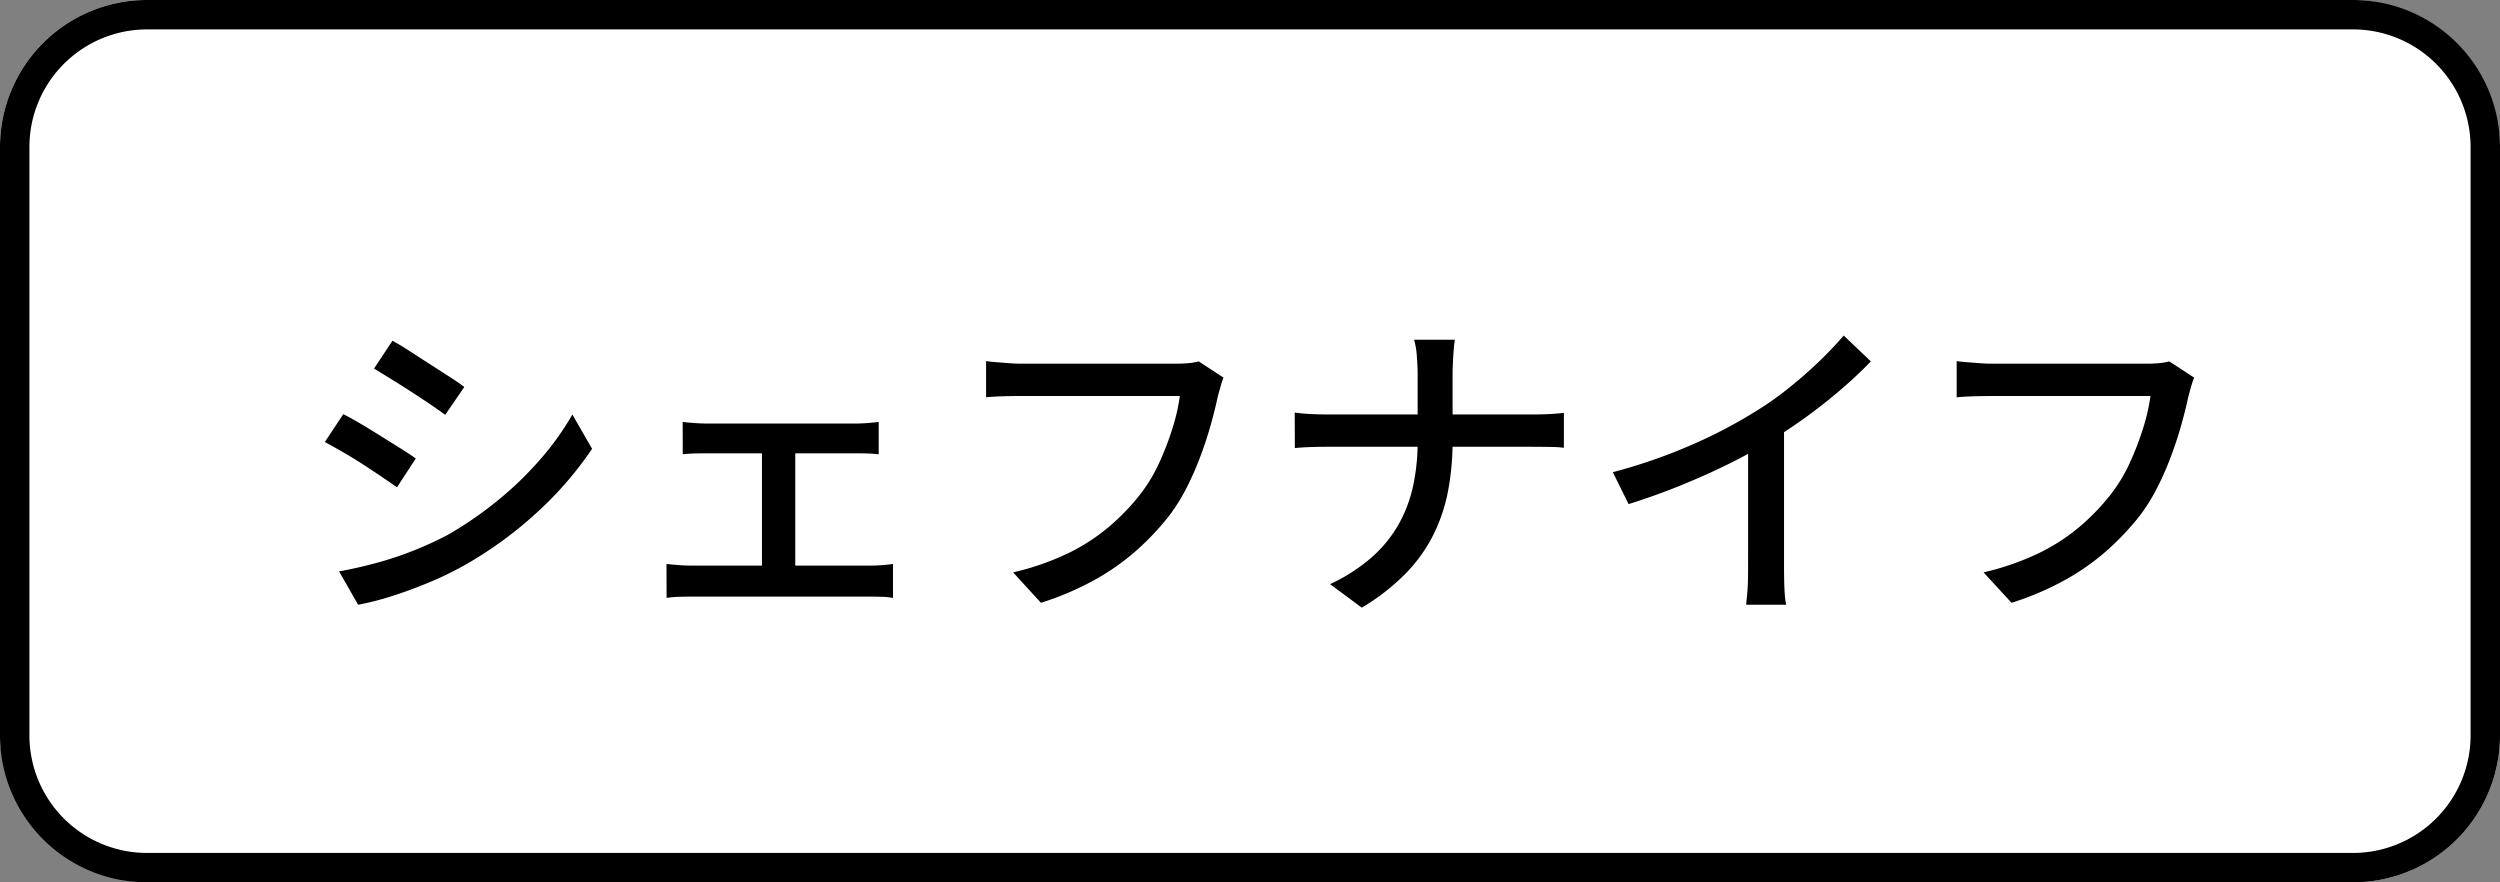
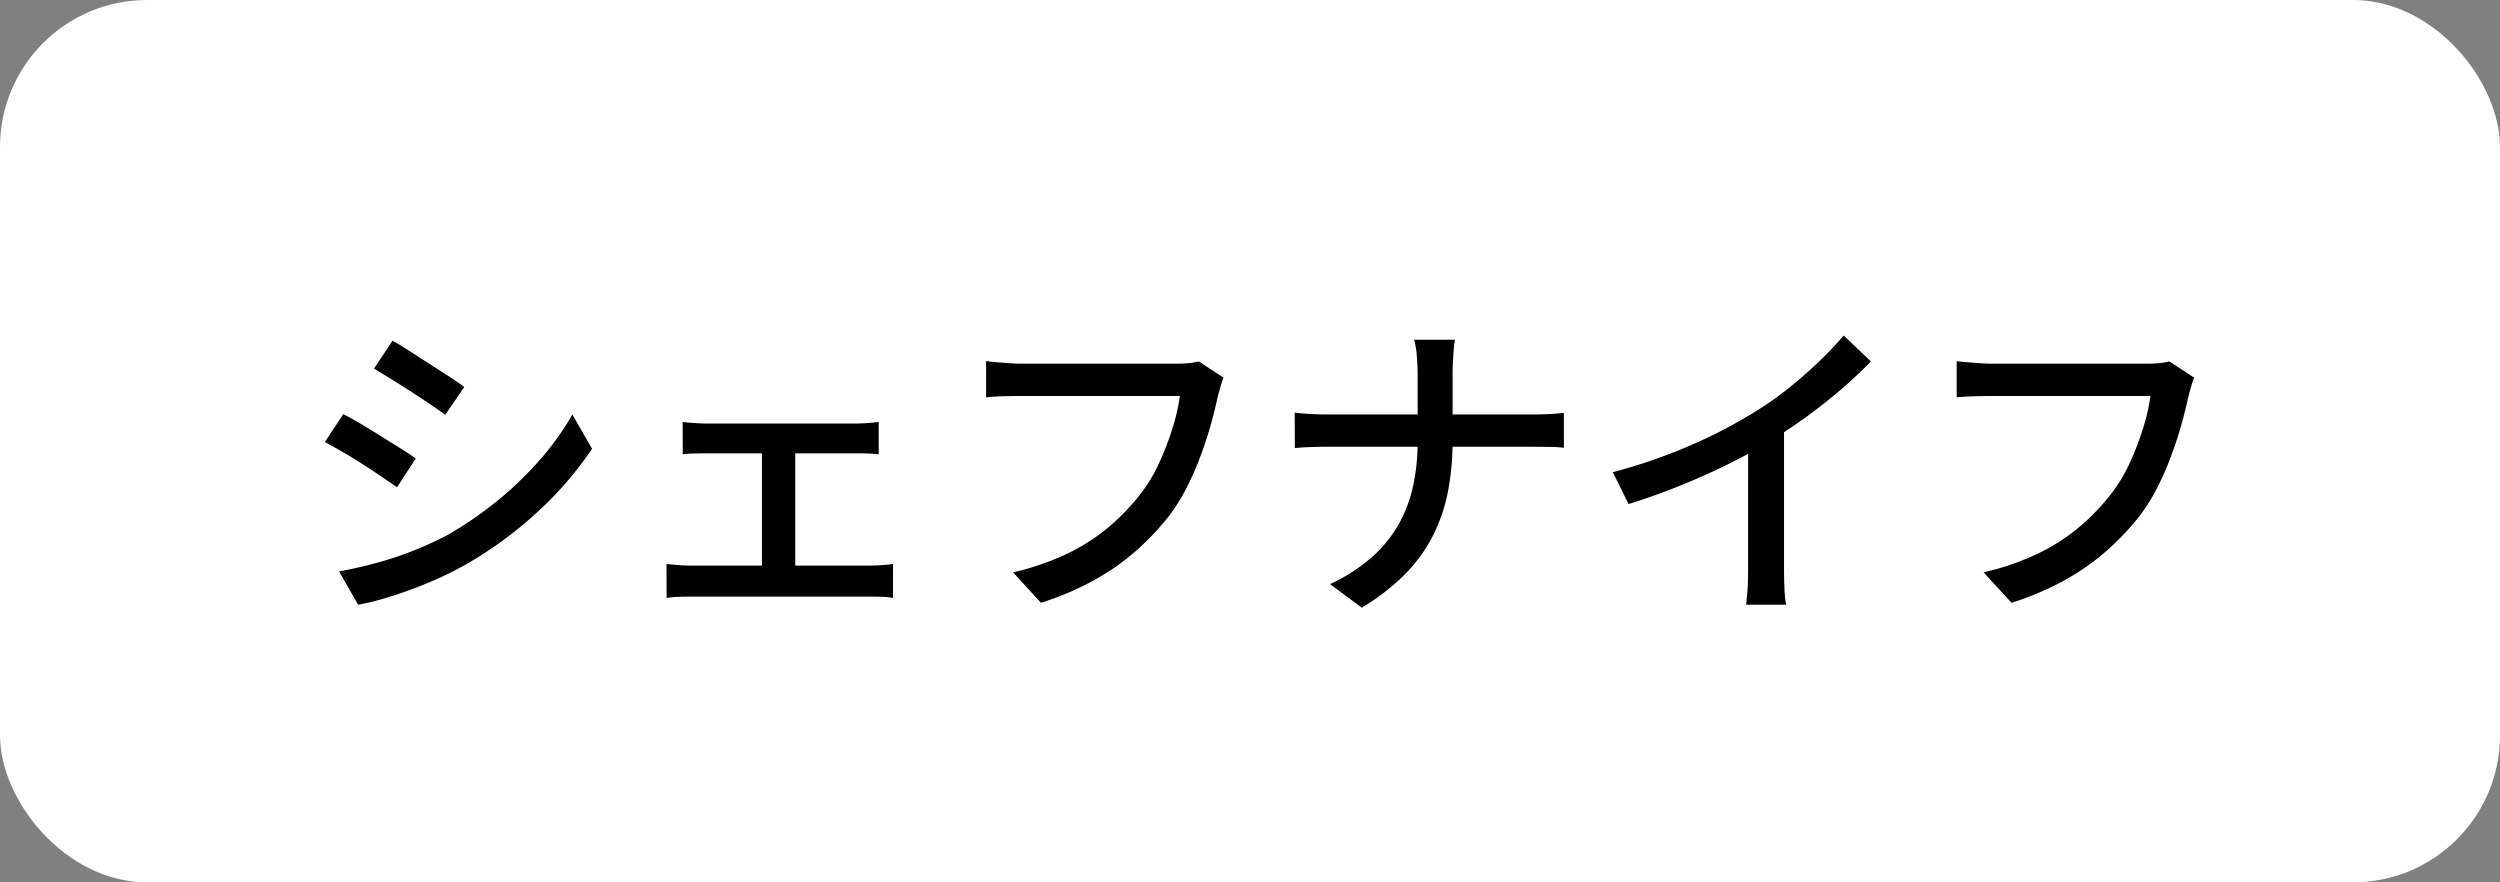
<svg xmlns="http://www.w3.org/2000/svg" width="85" height="30" viewBox="0 0 85 30">
  <rect x="0" y="0" width="85" height="30" fill="#808080" stroke="none" />
  <g transform="translate(-316 -3415)">
    <g transform="translate(316 3415)">
      <rect width="85" height="30" rx="5" fill="#fff" />
-       <path d="M5,1A4,4,0,0,0,1,5V25a4,4,0,0,0,4,4H80a4,4,0,0,0,4-4V5a4,4,0,0,0-4-4H5M5,0H80a5,5,0,0,1,5,5V25a5,5,0,0,1-5,5H5a5,5,0,0,1-5-5V5A5,5,0,0,1,5,0Z" />
      <path d="M-62.656-8.569q.264.143.594.358t.682.44l.666.429q.313.2.5.346l-.649.946q-.209-.154-.517-.363t-.649-.429q-.341-.22-.671-.424l-.583-.357ZM-64.471-.726q.605-.11,1.243-.281a11.6,11.6,0,0,0,1.265-.418,12.094,12.094,0,0,0,1.21-.556,12.771,12.771,0,0,0,1.7-1.177,11.658,11.658,0,0,0,1.43-1.386A9.292,9.292,0,0,0-56.54-6.061l.671,1.166A12.019,12.019,0,0,1-57.722-2.75,13.427,13.427,0,0,1-60.17-.957a11.36,11.36,0,0,1-1.215.594q-.655.275-1.3.479a9.161,9.161,0,0,1-1.139.291Zm.143-5.346q.264.132.605.335t.693.424l.66.412q.308.193.506.336l-.638.979q-.22-.154-.528-.363t-.649-.429q-.341-.22-.676-.412t-.6-.336Zm11.539.264q.176.022.413.038t.39.016h5.06q.2,0,.412-.016t.39-.038v1.1q-.187-.022-.4-.028t-.4-.005h-5.06q-.143,0-.385.005t-.418.028ZM-50.094-.33V-5.192h1.133V-.33Zm-3.245-.649q.2.022.424.039t.413.016h6.083q.22,0,.418-.016t.363-.039V.176a2.366,2.366,0,0,0-.4-.039q-.236-.006-.379-.006H-52.5q-.187,0-.407.006a3.273,3.273,0,0,0-.429.039ZM-34.4-7.315a2.876,2.876,0,0,0-.1.3q-.05.171-.094.336-.088.418-.231.935t-.347,1.067A10.308,10.308,0,0,1-35.64-3.6a6.439,6.439,0,0,1-.594.963,9.072,9.072,0,0,1-1.139,1.21A8.006,8.006,0,0,1-38.808-.424a9.921,9.921,0,0,1-1.8.765l-.946-1.034a9.131,9.131,0,0,0,1.881-.655A6.674,6.674,0,0,0-38.3-2.239a7.528,7.528,0,0,0,1.04-1.073,5.3,5.3,0,0,0,.66-1.078,9.753,9.753,0,0,0,.462-1.194,6.617,6.617,0,0,0,.253-1.106h-5.4q-.352,0-.666.011t-.522.033V-7.876q.154.022.363.038l.429.033q.22.017.4.016h5.335q.143,0,.335-.016a2.342,2.342,0,0,0,.368-.061Zm6.6-.1q0-.264-.027-.622a2.62,2.62,0,0,0-.094-.567h1.386q-.033.209-.055.572t-.022.616v2.255a9.045,9.045,0,0,1-.154,1.7,5.75,5.75,0,0,1-.511,1.512,5.237,5.237,0,0,1-.951,1.315A7.356,7.356,0,0,1-29.7.506l-1.078-.8a5.96,5.96,0,0,0,1.386-.885,4.388,4.388,0,0,0,.924-1.111,4.666,4.666,0,0,0,.511-1.331A7.087,7.087,0,0,0-27.8-5.159V-7.414Zm-4.18,1.287q.209.033.506.049t.605.017h6.985q.319,0,.616-.017t.44-.039v1.188a3.839,3.839,0,0,0-.462-.028q-.319-.005-.6-.006h-6.952q-.33,0-.627.011t-.506.033ZM-21.164-4.1A18.314,18.314,0,0,0-18.5-5.022a16.546,16.546,0,0,0,2.128-1.106,10.946,10.946,0,0,0,1.139-.792q.555-.44,1.05-.913a12.227,12.227,0,0,0,.869-.913l.924.88q-.484.5-1.045.979t-1.182.93q-.622.445-1.27.842-.605.374-1.375.753t-1.628.726q-.858.346-1.738.621Zm4.6-1.452,1.221-.319V-.891q0,.22.005.479t.022.479a1.91,1.91,0,0,0,.049.341h-1.364q.011-.121.033-.341t.028-.479q.005-.258.005-.479ZM-1.4-7.315a2.876,2.876,0,0,0-.1.3q-.05.171-.094.336-.088.418-.231.935t-.347,1.067A10.309,10.309,0,0,1-2.64-3.6a6.44,6.44,0,0,1-.594.963A9.073,9.073,0,0,1-4.372-1.43,8.006,8.006,0,0,1-5.808-.424a9.921,9.921,0,0,1-1.8.765L-8.558-.693a9.131,9.131,0,0,0,1.881-.655A6.675,6.675,0,0,0-5.3-2.239a7.528,7.528,0,0,0,1.04-1.073A5.3,5.3,0,0,0-3.6-4.389a9.753,9.753,0,0,0,.462-1.194,6.617,6.617,0,0,0,.253-1.106h-5.4q-.352,0-.665.011t-.523.033V-7.876q.154.022.363.038l.429.033q.22.017.4.016h5.335q.143,0,.335-.016a2.342,2.342,0,0,0,.368-.061Z" transform="translate(76 20.154)" />
    </g>
  </g>
</svg>